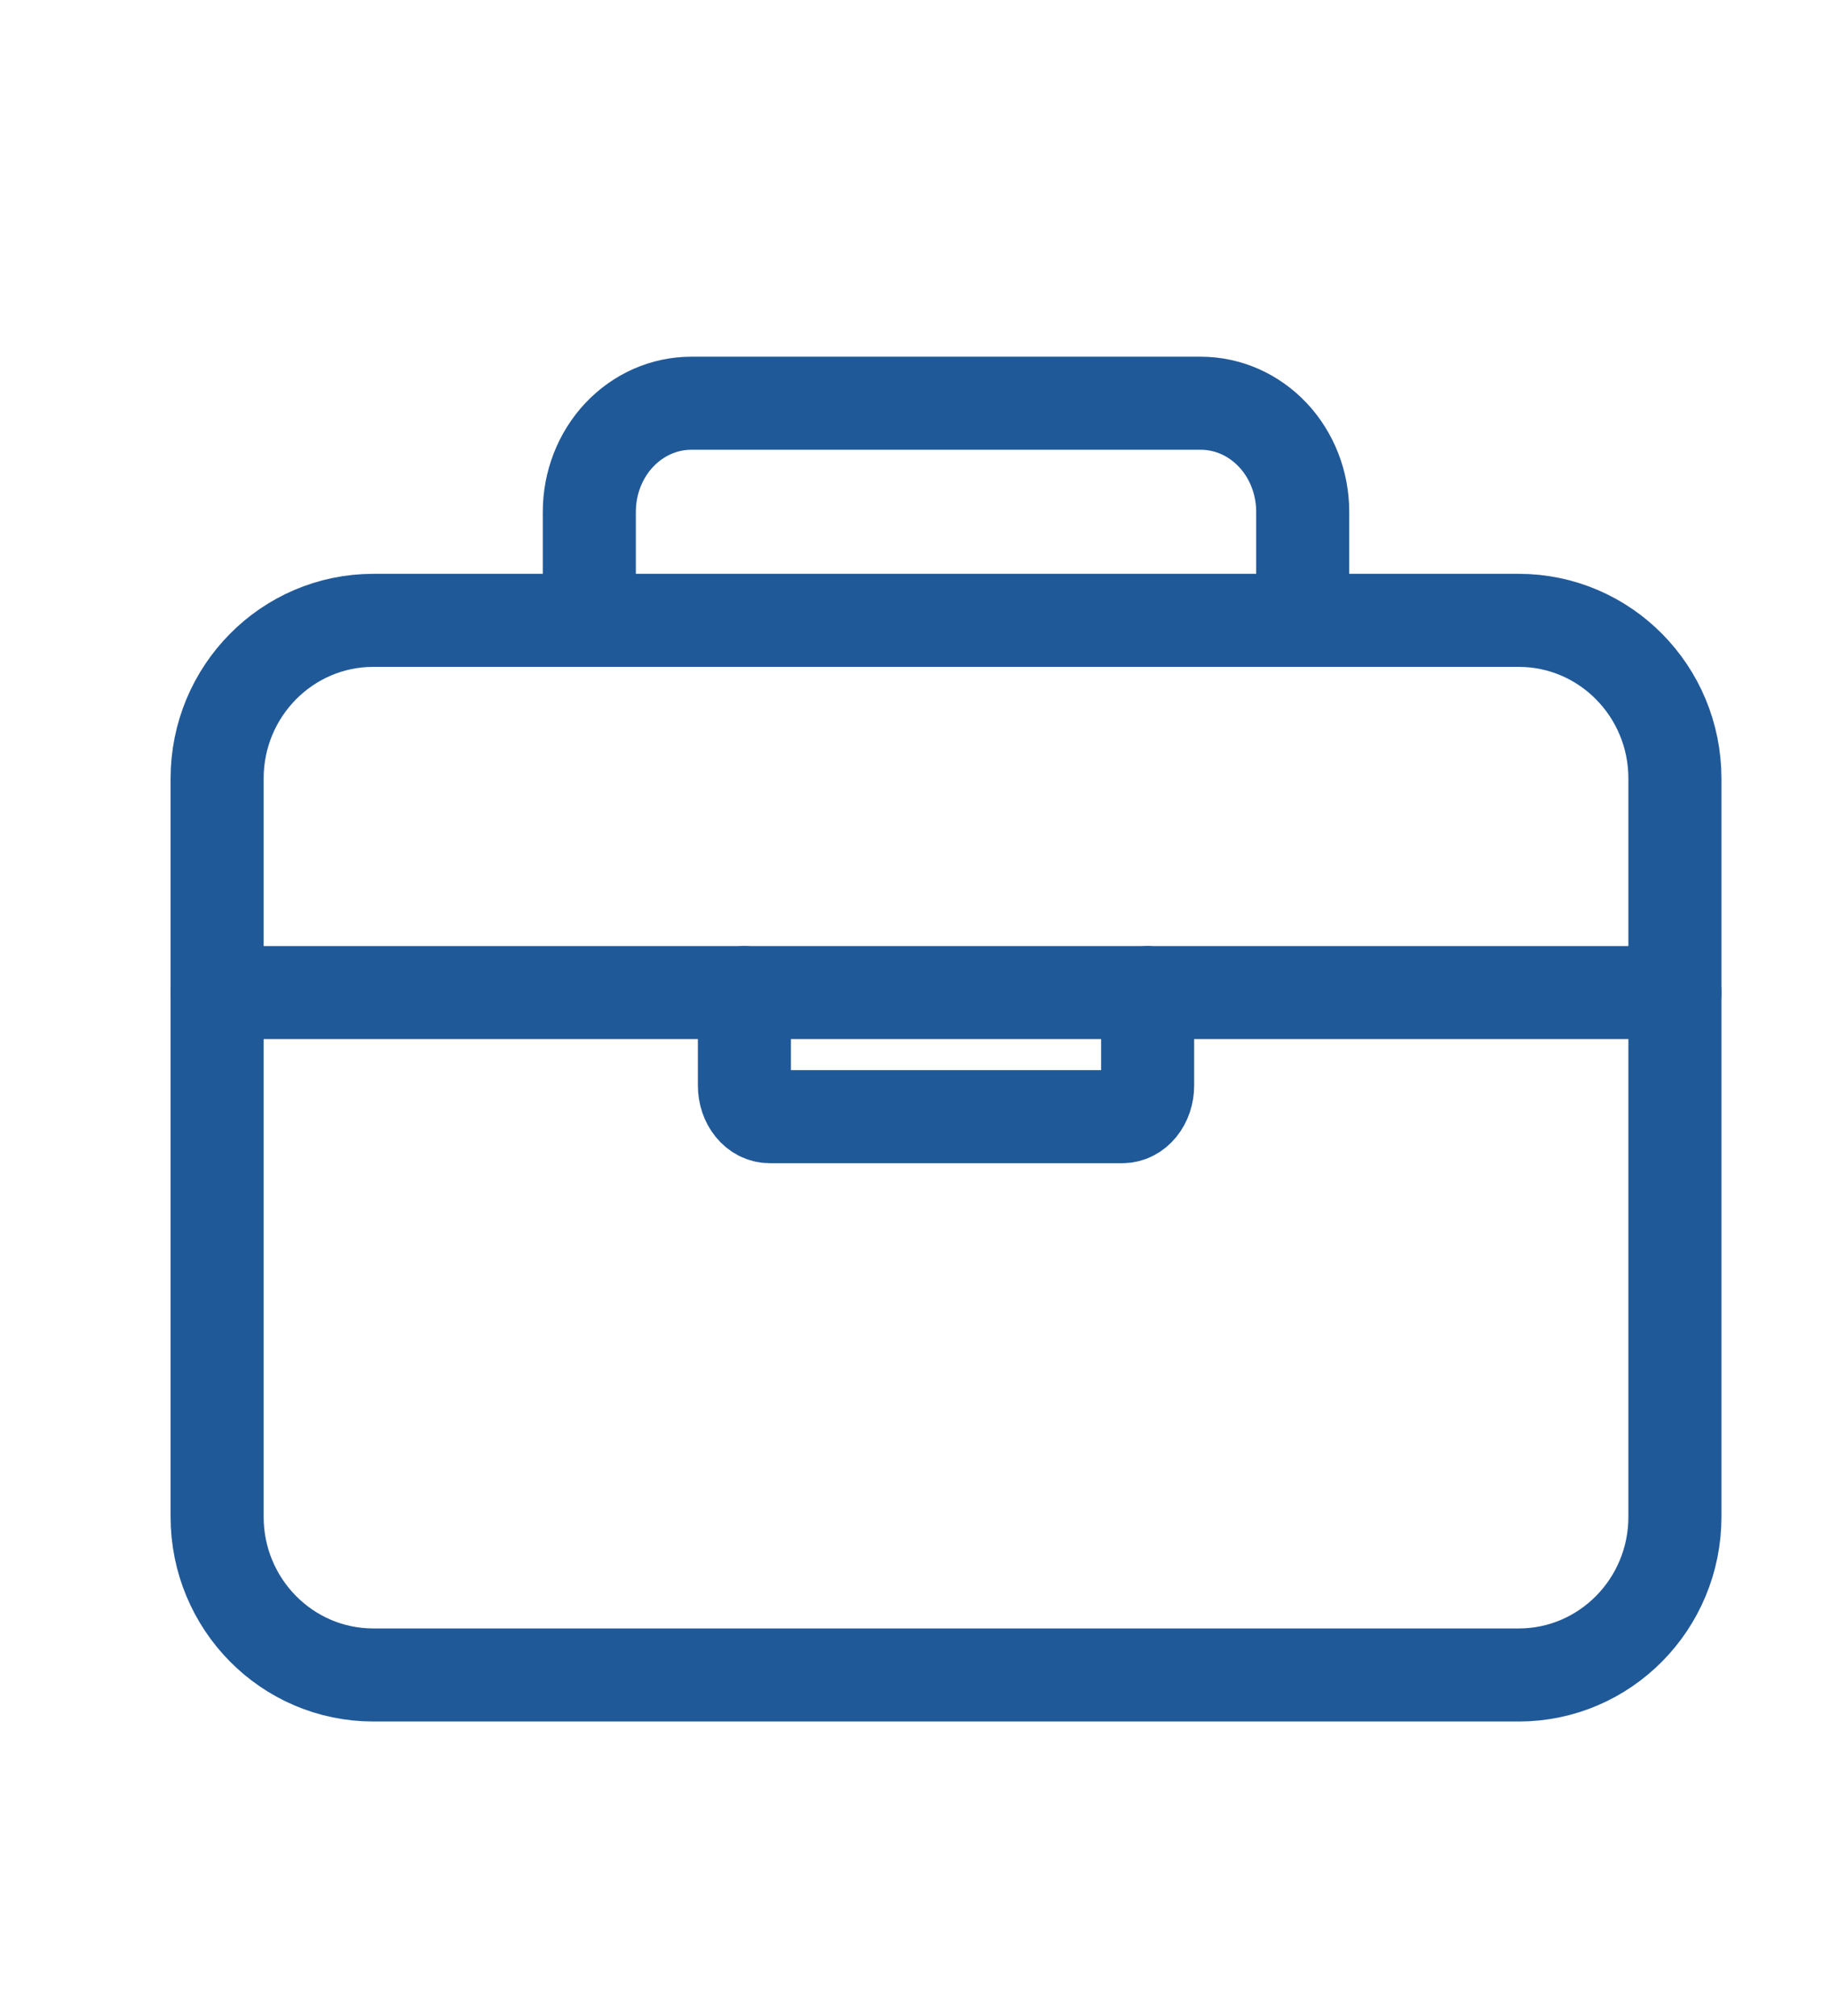
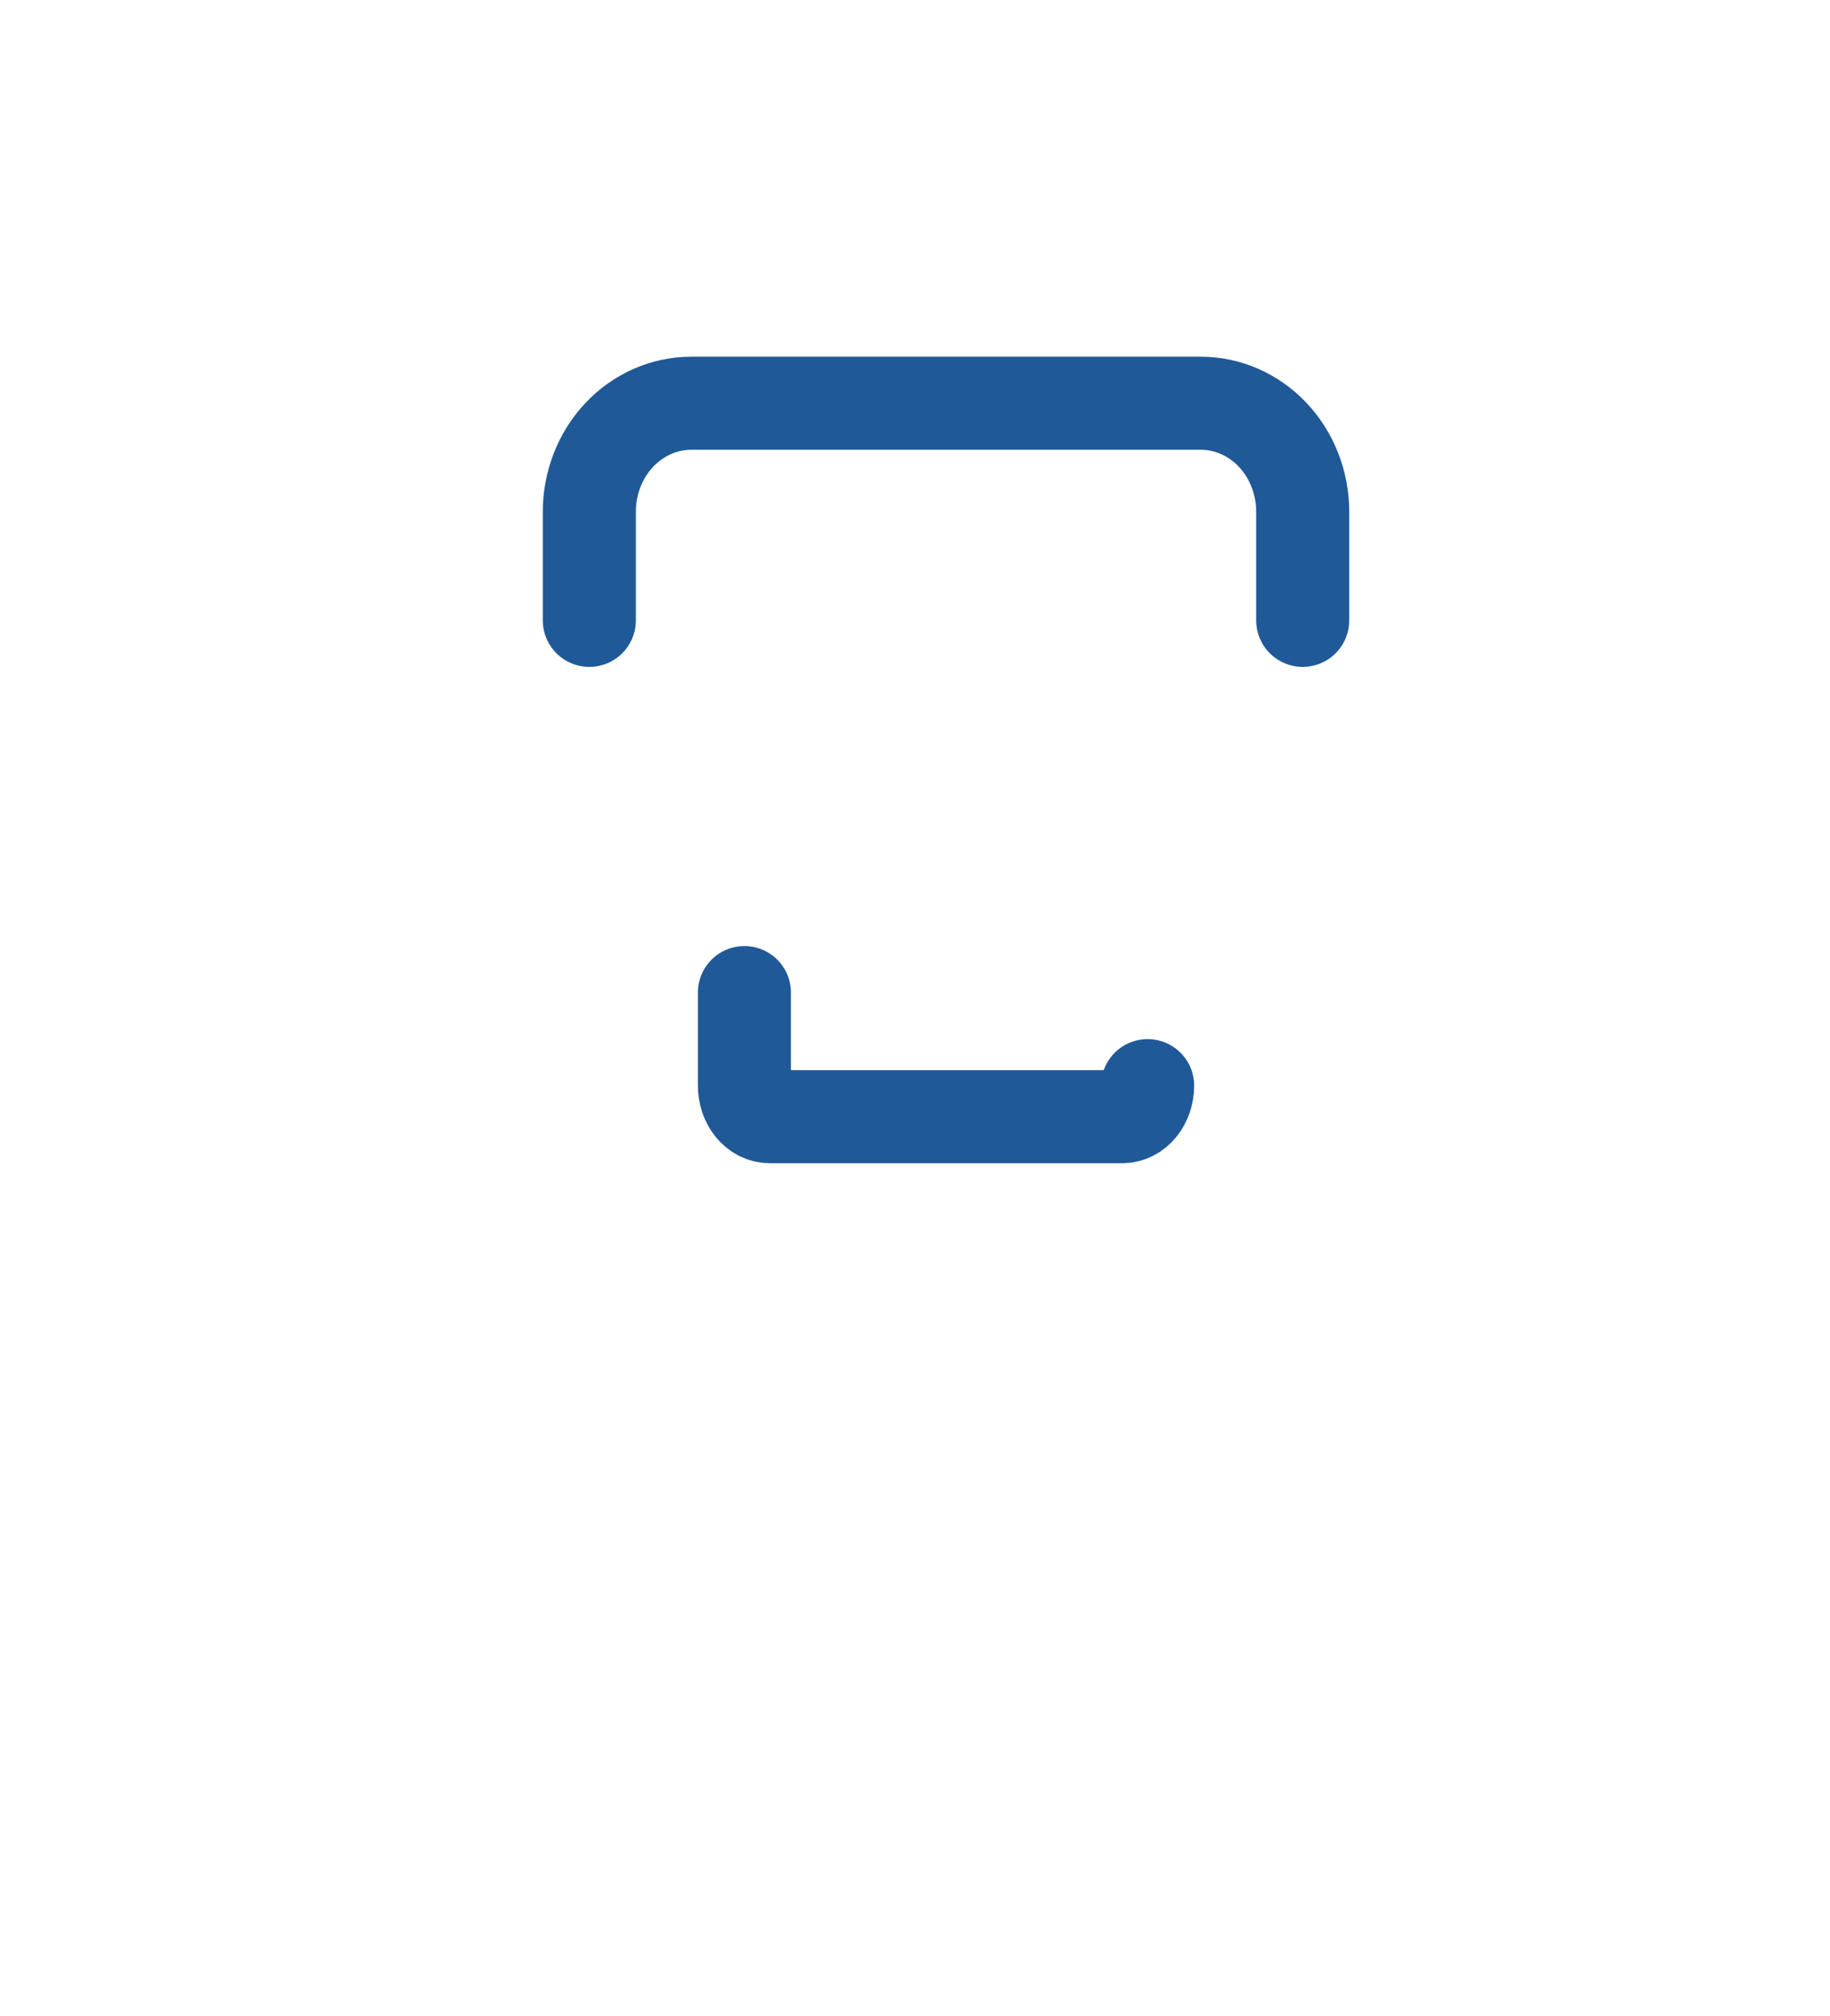
<svg xmlns="http://www.w3.org/2000/svg" width="59" height="65" viewBox="0 0 59 65" fill="none">
-   <path d="M12.036 20H48.964C51.745 20 54 22.283 54 25.1V48.9C54 51.717 51.745 54 48.964 54H12.036C9.255 54 7 51.717 7 48.9V25.1C7 22.283 9.255 20 12.036 20Z" stroke="#205998" stroke-width="3" stroke-linejoin="round" />
  <path d="M42 20V16.5C42 15.572 41.654 14.681 41.038 14.025C40.421 13.369 39.586 13 38.714 13H22.286C21.414 13 20.579 13.369 19.962 14.025C19.346 14.681 19 15.572 19 16.5V20" stroke="#205998" stroke-width="3" stroke-linecap="round" stroke-linejoin="round" />
-   <path d="M7 32H54" stroke="#205998" stroke-width="3" stroke-linecap="round" stroke-linejoin="round" />
-   <path d="M24 32V35C24 35.265 24.086 35.52 24.238 35.707C24.39 35.895 24.597 36 24.812 36H36.188C36.403 36 36.61 35.895 36.762 35.707C36.914 35.52 37 35.265 37 35V32" stroke="#205998" stroke-width="3" stroke-linecap="round" stroke-linejoin="round" />
+   <path d="M24 32V35C24 35.265 24.086 35.52 24.238 35.707C24.39 35.895 24.597 36 24.812 36H36.188C36.403 36 36.61 35.895 36.762 35.707C36.914 35.52 37 35.265 37 35" stroke="#205998" stroke-width="3" stroke-linecap="round" stroke-linejoin="round" />
</svg>